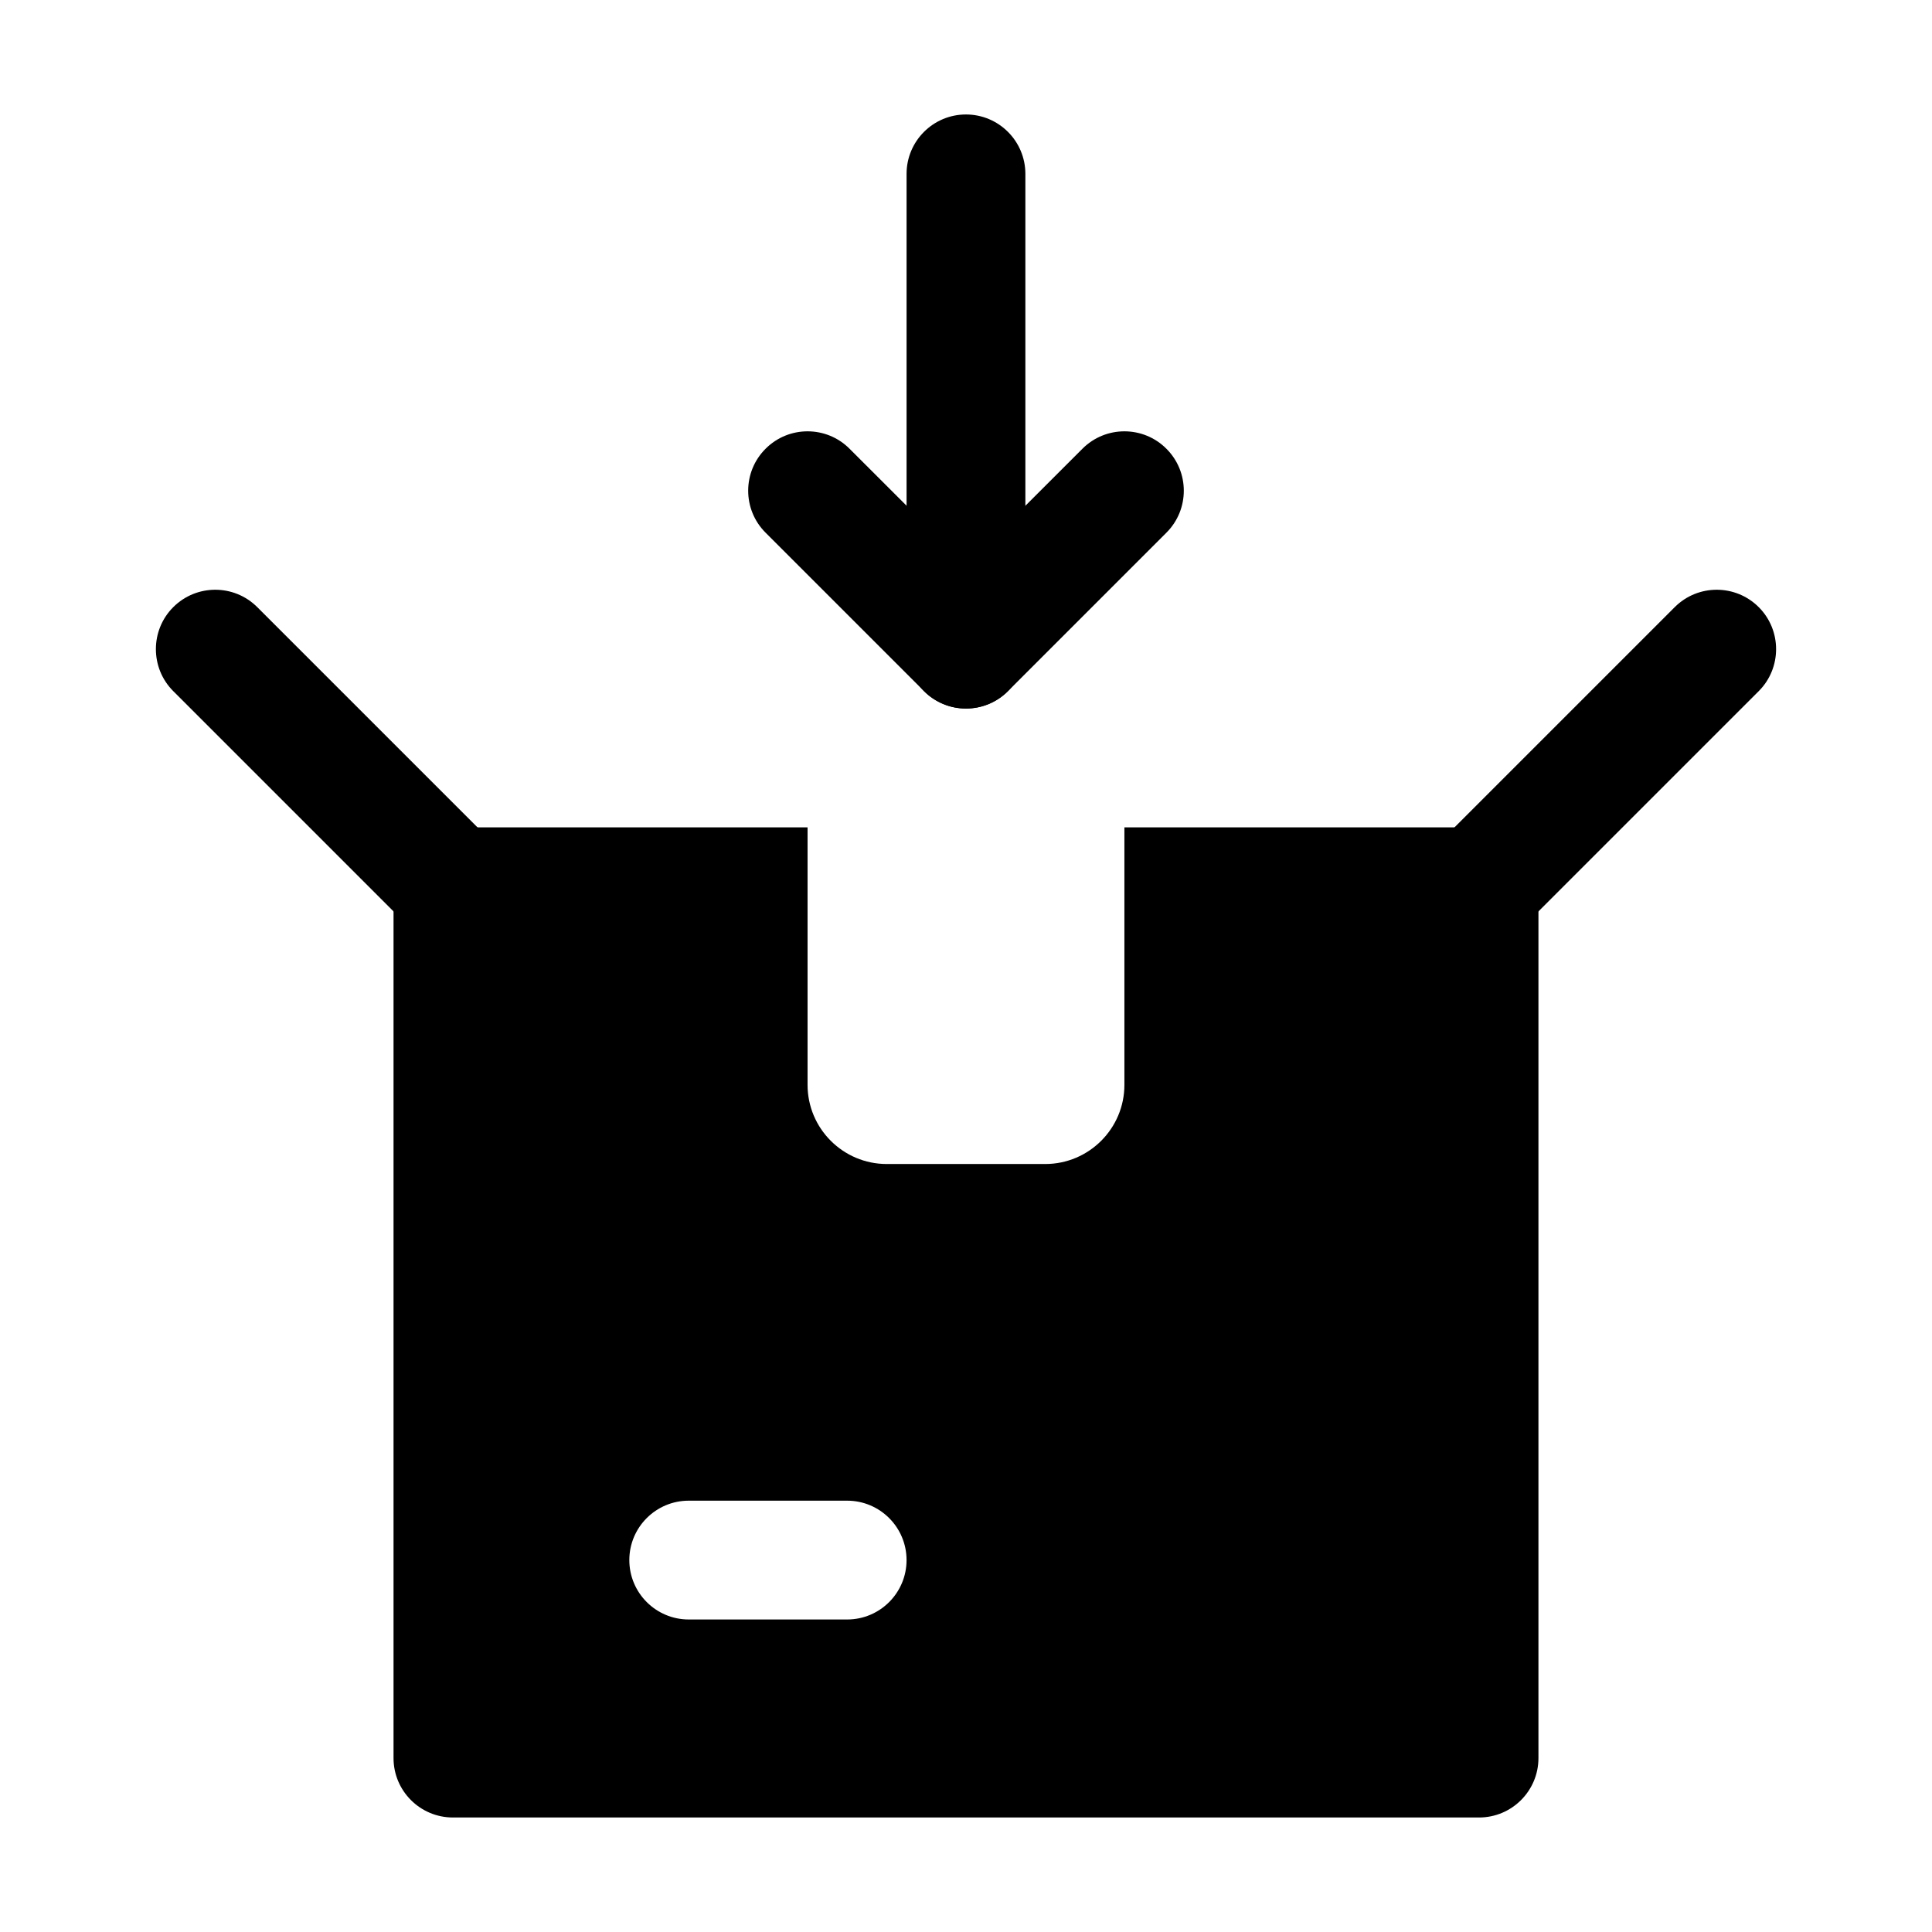
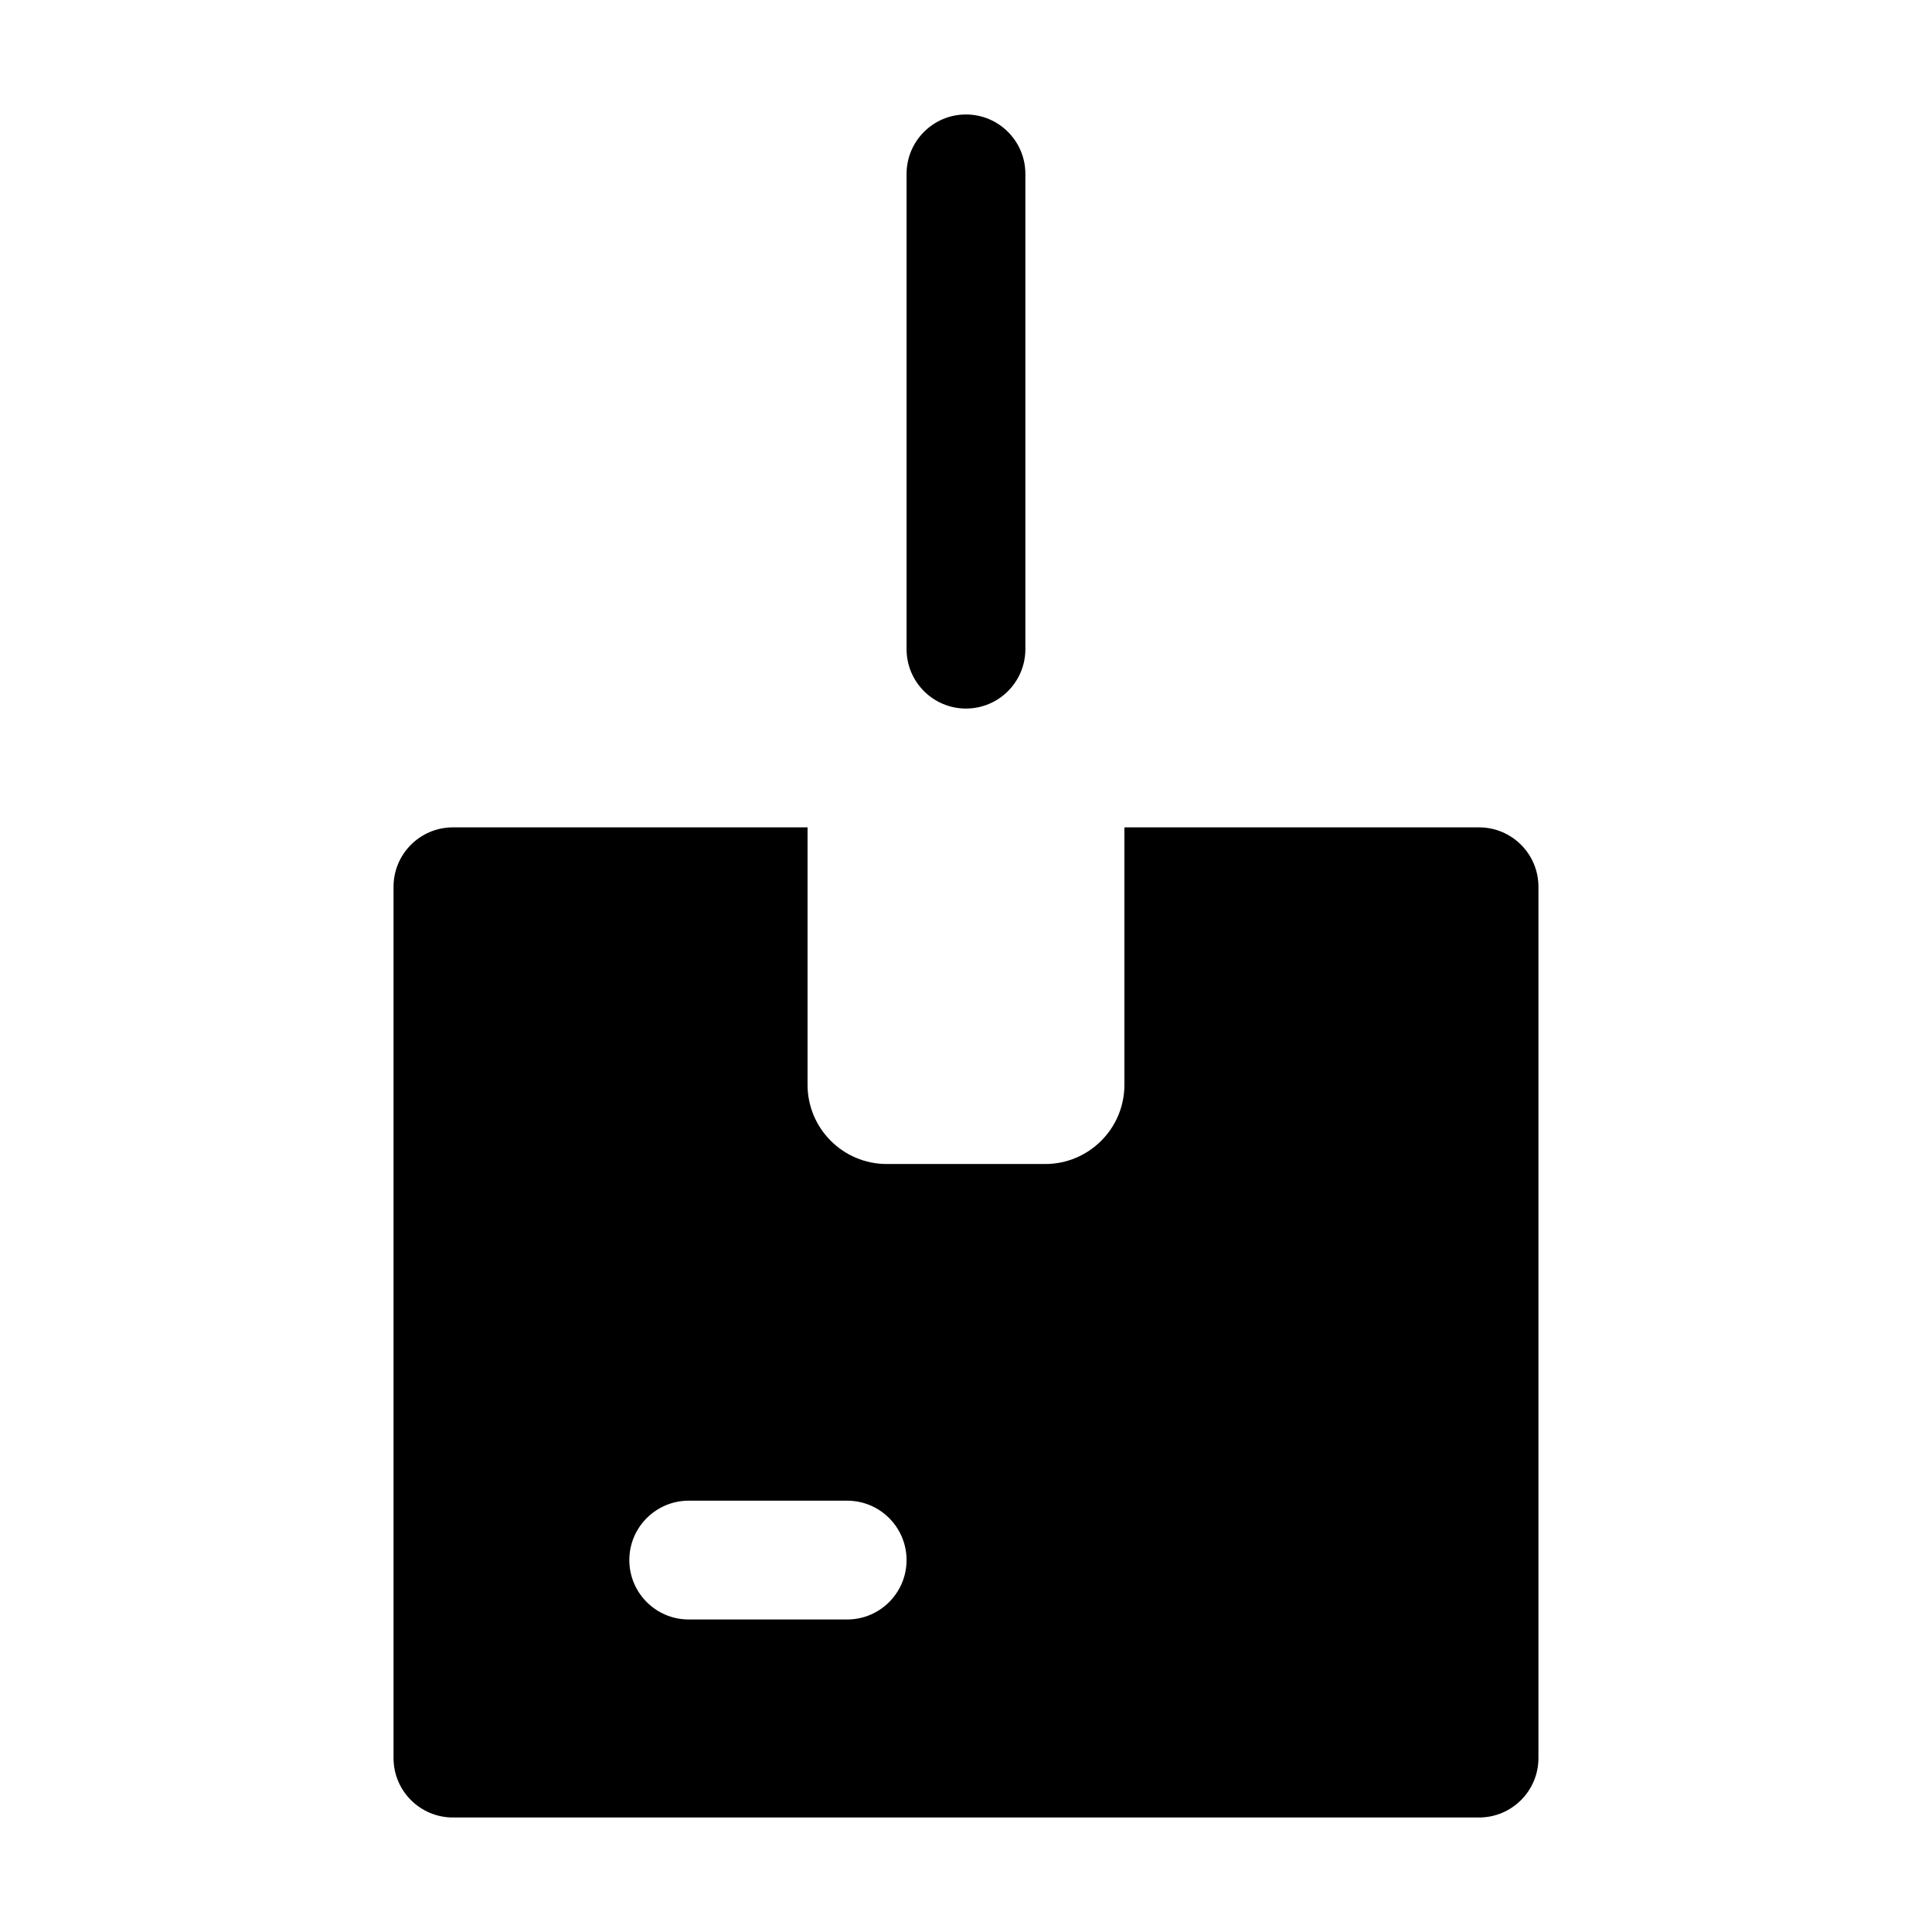
<svg xmlns="http://www.w3.org/2000/svg" fill="#000000" width="800px" height="800px" version="1.1" viewBox="144 144 512 512">
  <g fill-rule="evenodd">
    <path d="m384.25 190.08v125.95c0 8.691 7.055 15.742 15.742 15.742 8.691 0 15.742-7.055 15.742-15.742v-125.95c0-8.691-7.055-15.742-15.742-15.742-8.691 0-15.742 7.055-15.742 15.742z" />
-     <path d="m346.89 285.17 41.984 41.984c6.152 6.152 16.102 6.152 22.25 0l41.984-41.984c6.152-6.129 6.152-16.121 0-22.25-6.129-6.152-16.121-6.152-22.25 0l-30.859 30.836-30.859-30.836c-6.129-6.152-16.121-6.152-22.25 0-6.152 6.129-6.152 16.121 0 22.25z" />
-     <path d="m547.11 390.13 62.977-62.977c6.129-6.129 6.129-16.121 0-22.25-6.152-6.152-16.121-6.152-22.273 0l-62.977 62.977c-6.152 6.129-6.152 16.121 0 22.25 6.152 6.152 16.121 6.152 22.273 0z" />
-     <path d="m275.16 367.88-62.977-62.977c-6.152-6.152-16.121-6.152-22.273 0-6.129 6.129-6.129 16.121 0 22.25l62.977 62.977c6.152 6.152 16.121 6.152 22.273 0 6.152-6.129 6.152-16.121 0-22.25z" />
    <path d="m441.98 363.26v68.223c0 11.586-9.406 20.992-20.992 20.992h-41.984c-11.586 0-20.992-9.406-20.992-20.992v-68.223h-93.98c-8.691 0-15.742 7.055-15.742 15.742v230.91c0 8.691 7.055 15.742 15.742 15.742h271.93c8.691 0 15.742-7.055 15.742-15.742v-230.91c0-8.691-7.055-15.742-15.742-15.742zm-115.46 209.92h41.984c8.691 0 15.742-7.055 15.742-15.742 0-8.691-7.055-15.742-15.742-15.742h-41.984c-8.691 0-15.742 7.055-15.742 15.742 0 8.691 7.055 15.742 15.742 15.742z" />
  </g>
</svg>